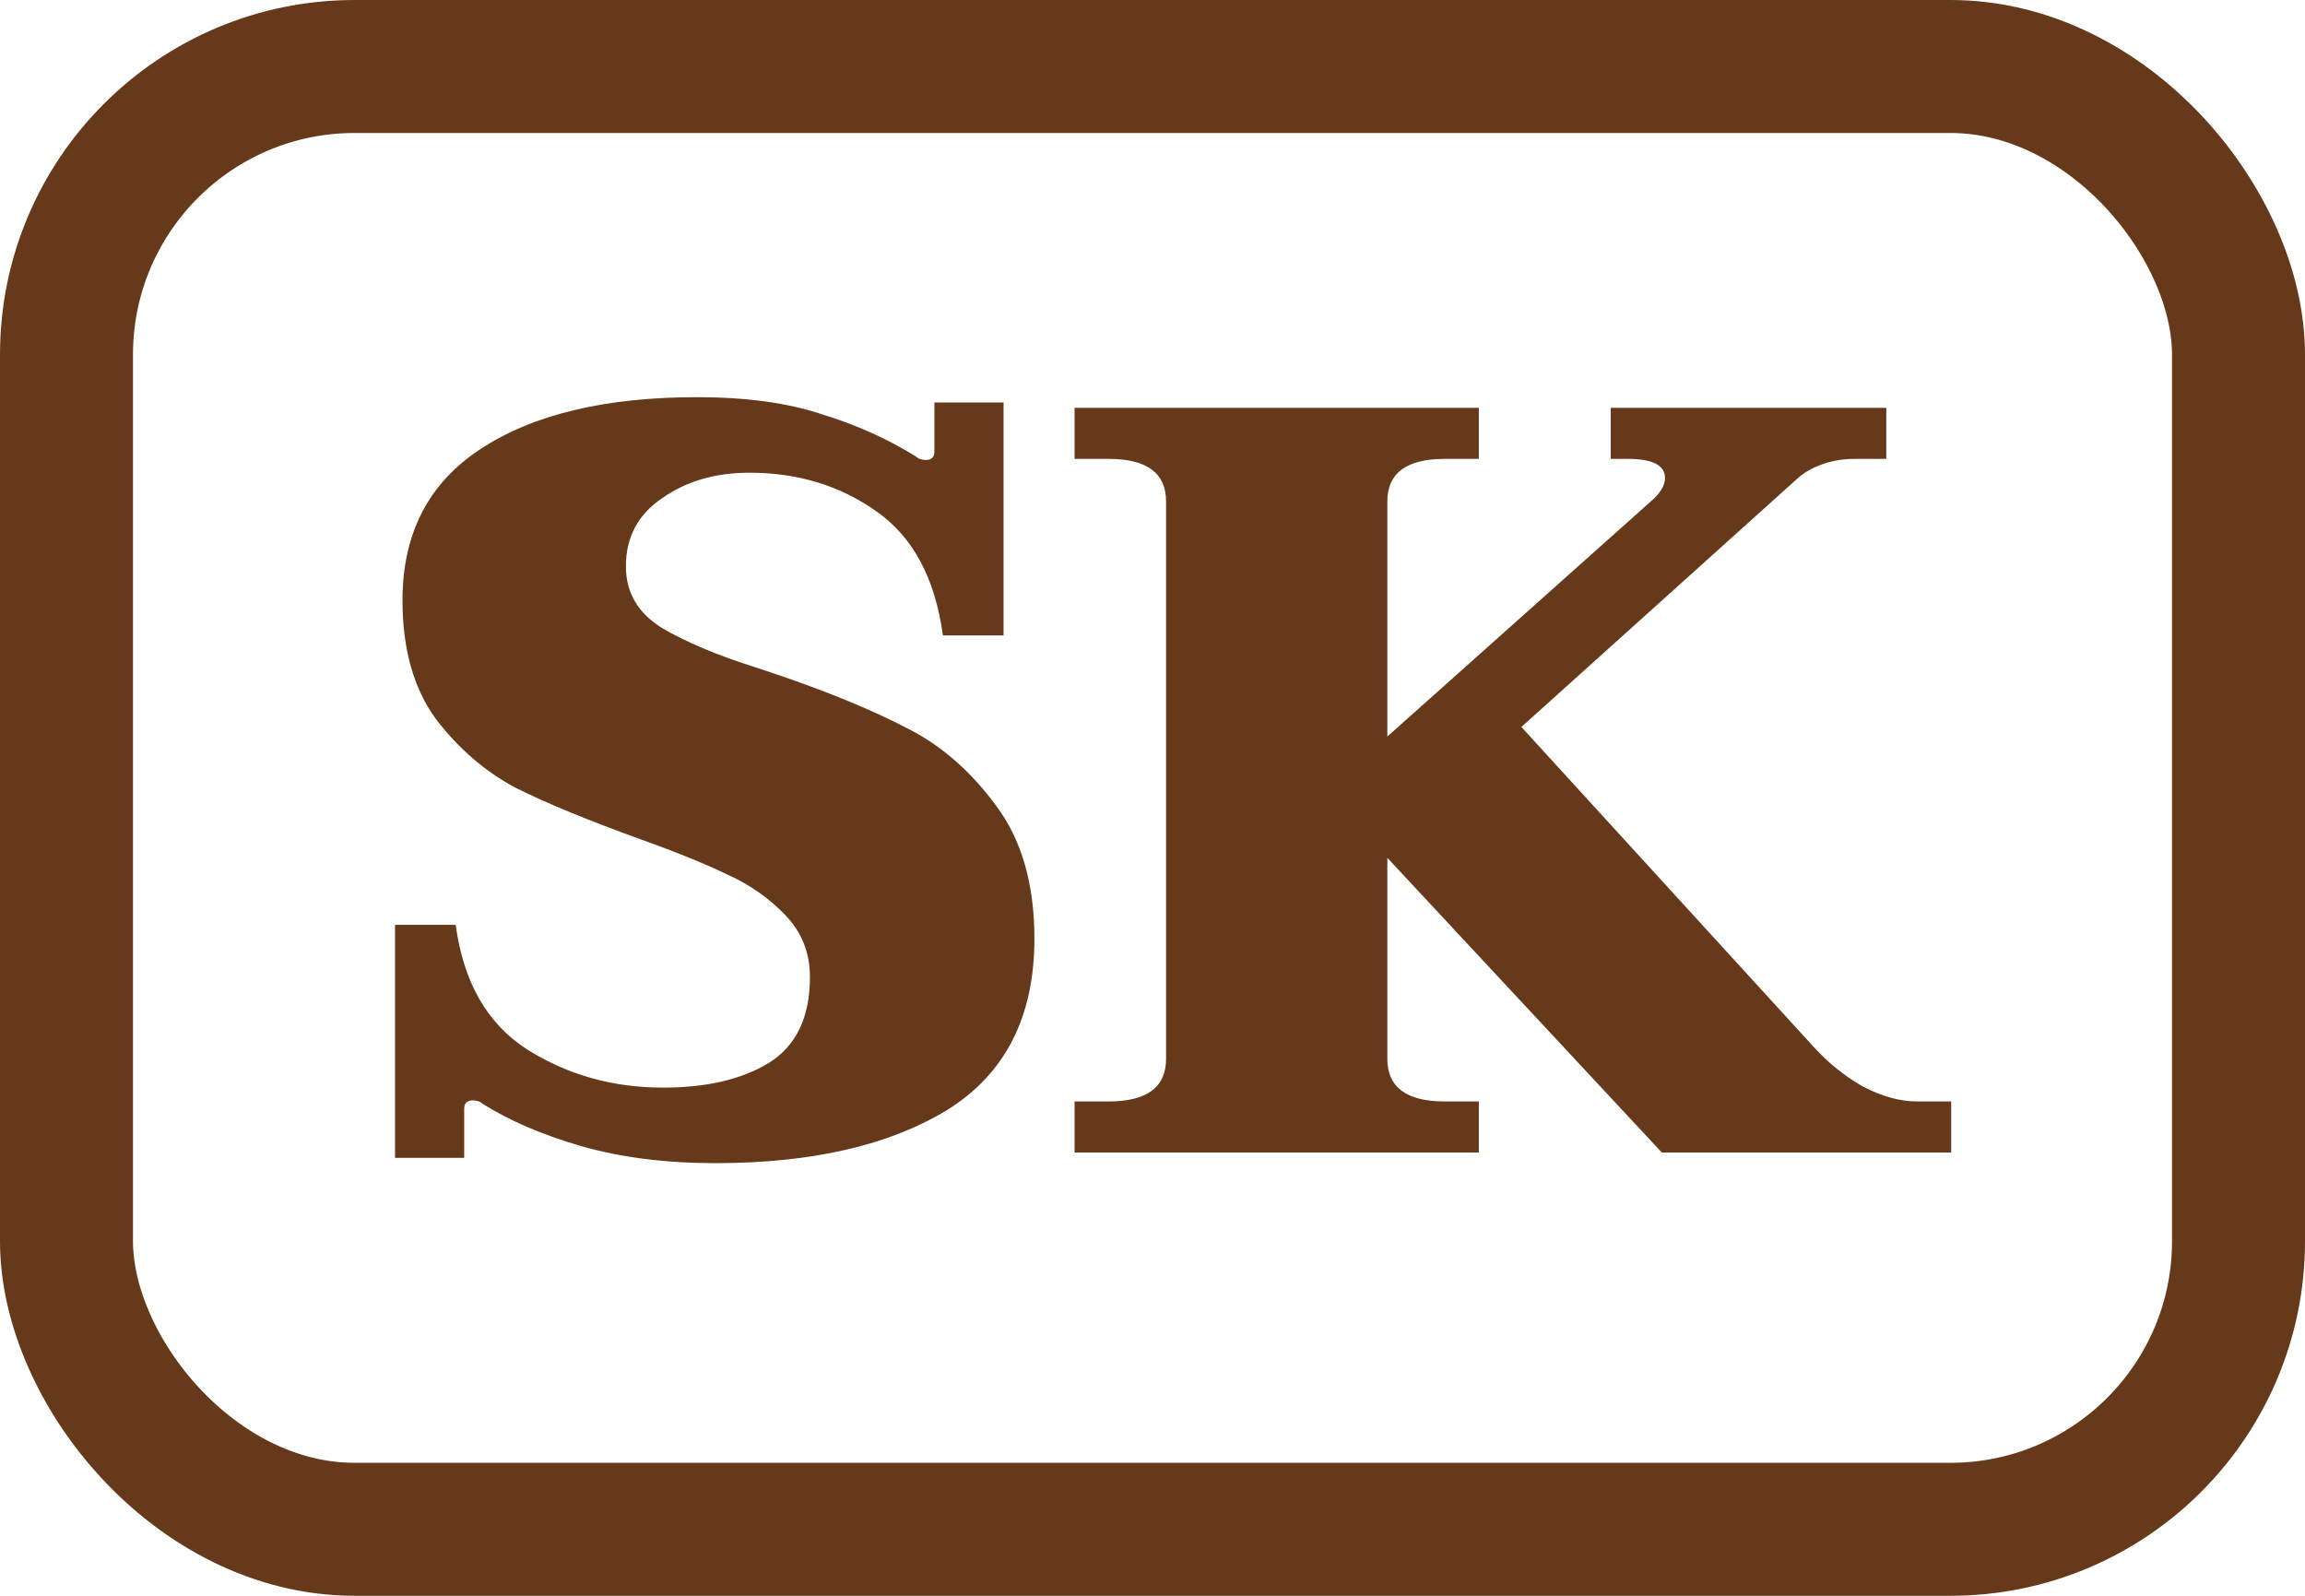
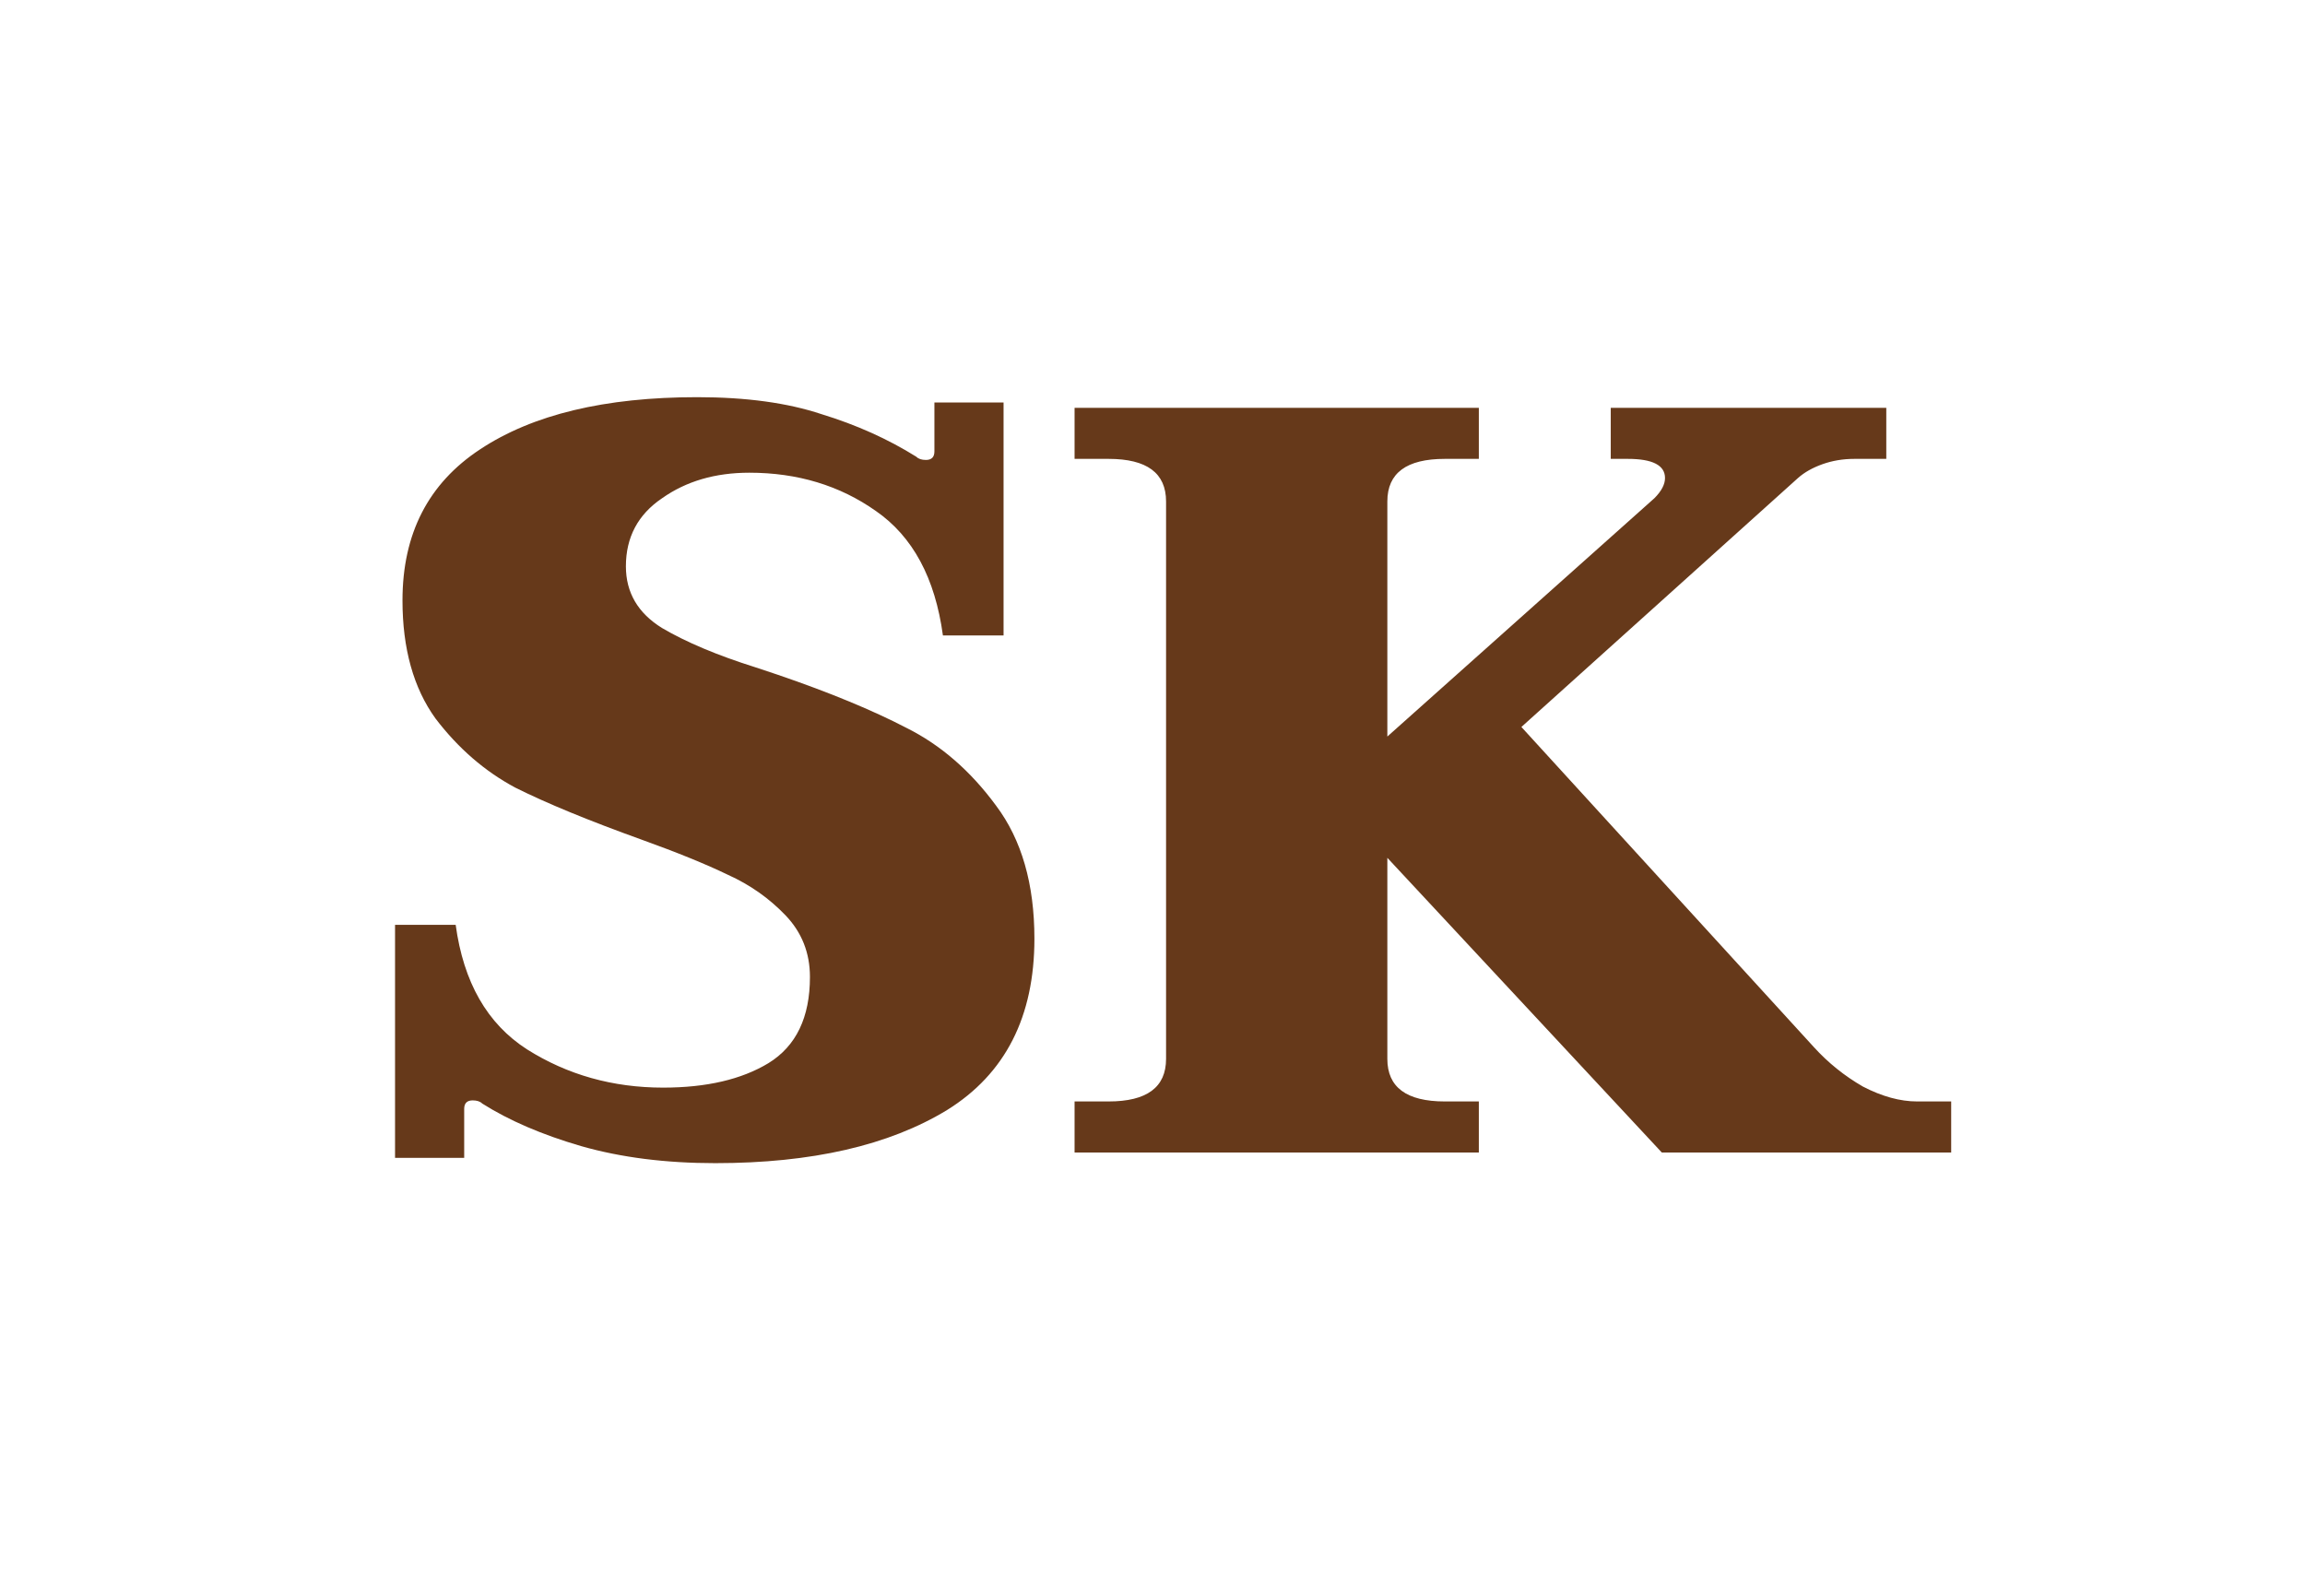
<svg xmlns="http://www.w3.org/2000/svg" width="26" height="18" viewBox="0 0 26 18" fill="none">
-   <rect x="0.75" y="0.75" width="24.5" height="16.5" rx="3.25" stroke="#66391A" stroke-width="1.5" />
  <path d="M8.068 13.12C7.508 13.12 7.004 13.056 6.556 12.928C6.116 12.8 5.744 12.64 5.44 12.448C5.416 12.424 5.38 12.412 5.332 12.412C5.268 12.412 5.236 12.444 5.236 12.508V13.06H4.456V10.432H5.14C5.228 11.08 5.496 11.548 5.944 11.836C6.4 12.124 6.912 12.268 7.48 12.268C7.968 12.268 8.364 12.176 8.668 11.992C8.98 11.8 9.136 11.476 9.136 11.02C9.136 10.748 9.044 10.516 8.86 10.324C8.676 10.132 8.46 9.98 8.212 9.868C7.964 9.748 7.64 9.616 7.24 9.472C6.64 9.256 6.164 9.06 5.812 8.884C5.468 8.7 5.168 8.44 4.912 8.104C4.664 7.76 4.54 7.316 4.54 6.772C4.54 6.02 4.832 5.452 5.416 5.068C6.008 4.676 6.824 4.48 7.864 4.48C8.416 4.48 8.884 4.544 9.268 4.672C9.66 4.792 10.016 4.952 10.336 5.152C10.36 5.176 10.396 5.188 10.444 5.188C10.508 5.188 10.54 5.156 10.54 5.092V4.54H11.32V7.168H10.636C10.548 6.52 10.296 6.052 9.88 5.764C9.472 5.476 8.996 5.332 8.452 5.332C8.068 5.332 7.74 5.428 7.468 5.62C7.196 5.804 7.06 6.06 7.06 6.388C7.06 6.684 7.196 6.916 7.468 7.084C7.74 7.244 8.092 7.392 8.524 7.528L8.776 7.612C9.36 7.812 9.844 8.012 10.228 8.212C10.612 8.404 10.948 8.696 11.236 9.088C11.524 9.472 11.668 9.972 11.668 10.588C11.668 11.468 11.34 12.112 10.684 12.52C10.028 12.92 9.156 13.12 8.068 13.12ZM22.009 12.424V13H18.745L15.649 9.676V11.944C15.649 12.264 15.865 12.424 16.297 12.424H16.681V13H12.121V12.424H12.505C12.937 12.424 13.153 12.264 13.153 11.944V5.656C13.153 5.336 12.937 5.176 12.505 5.176H12.121V4.6H16.681V5.176H16.297C15.865 5.176 15.649 5.336 15.649 5.656V8.308L18.661 5.62C18.741 5.54 18.781 5.464 18.781 5.392C18.781 5.248 18.641 5.176 18.361 5.176H18.169V4.6H21.277V5.176H20.917C20.789 5.176 20.669 5.196 20.557 5.236C20.445 5.276 20.353 5.328 20.281 5.392L17.161 8.2L20.461 11.812C20.621 11.988 20.805 12.136 21.013 12.256C21.229 12.368 21.433 12.424 21.625 12.424H22.009Z" fill="#66391A" />
</svg>